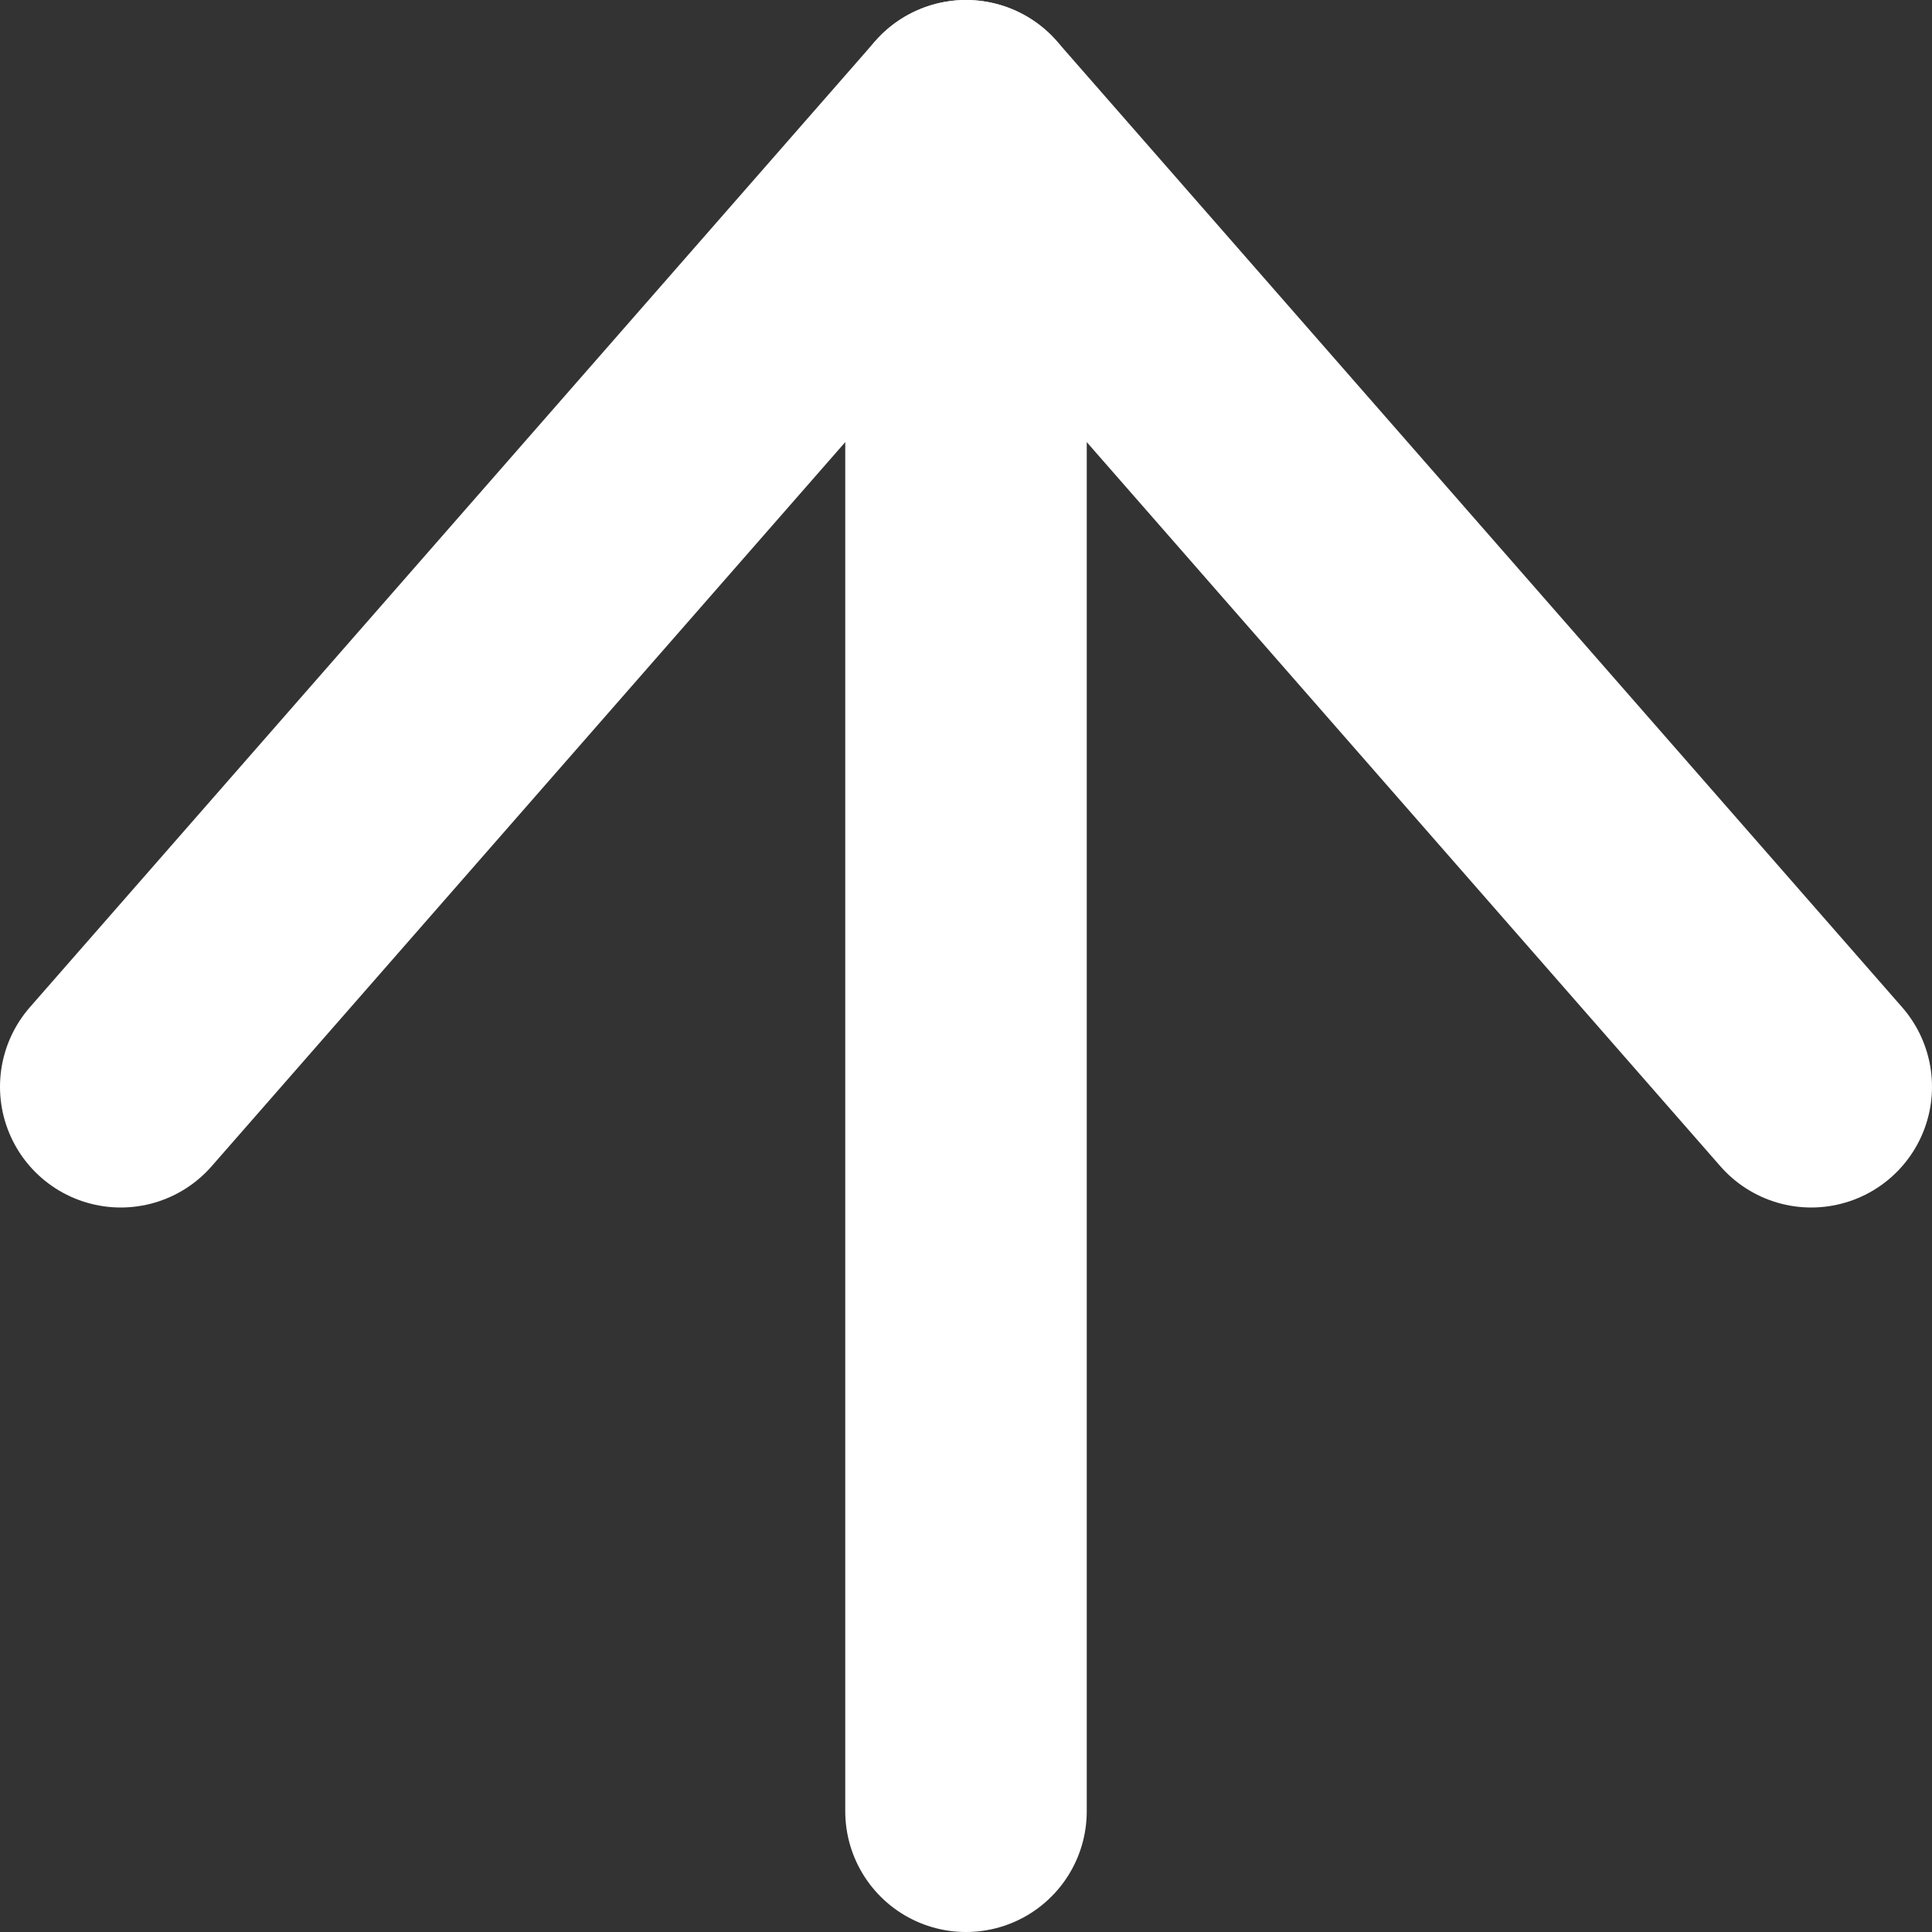
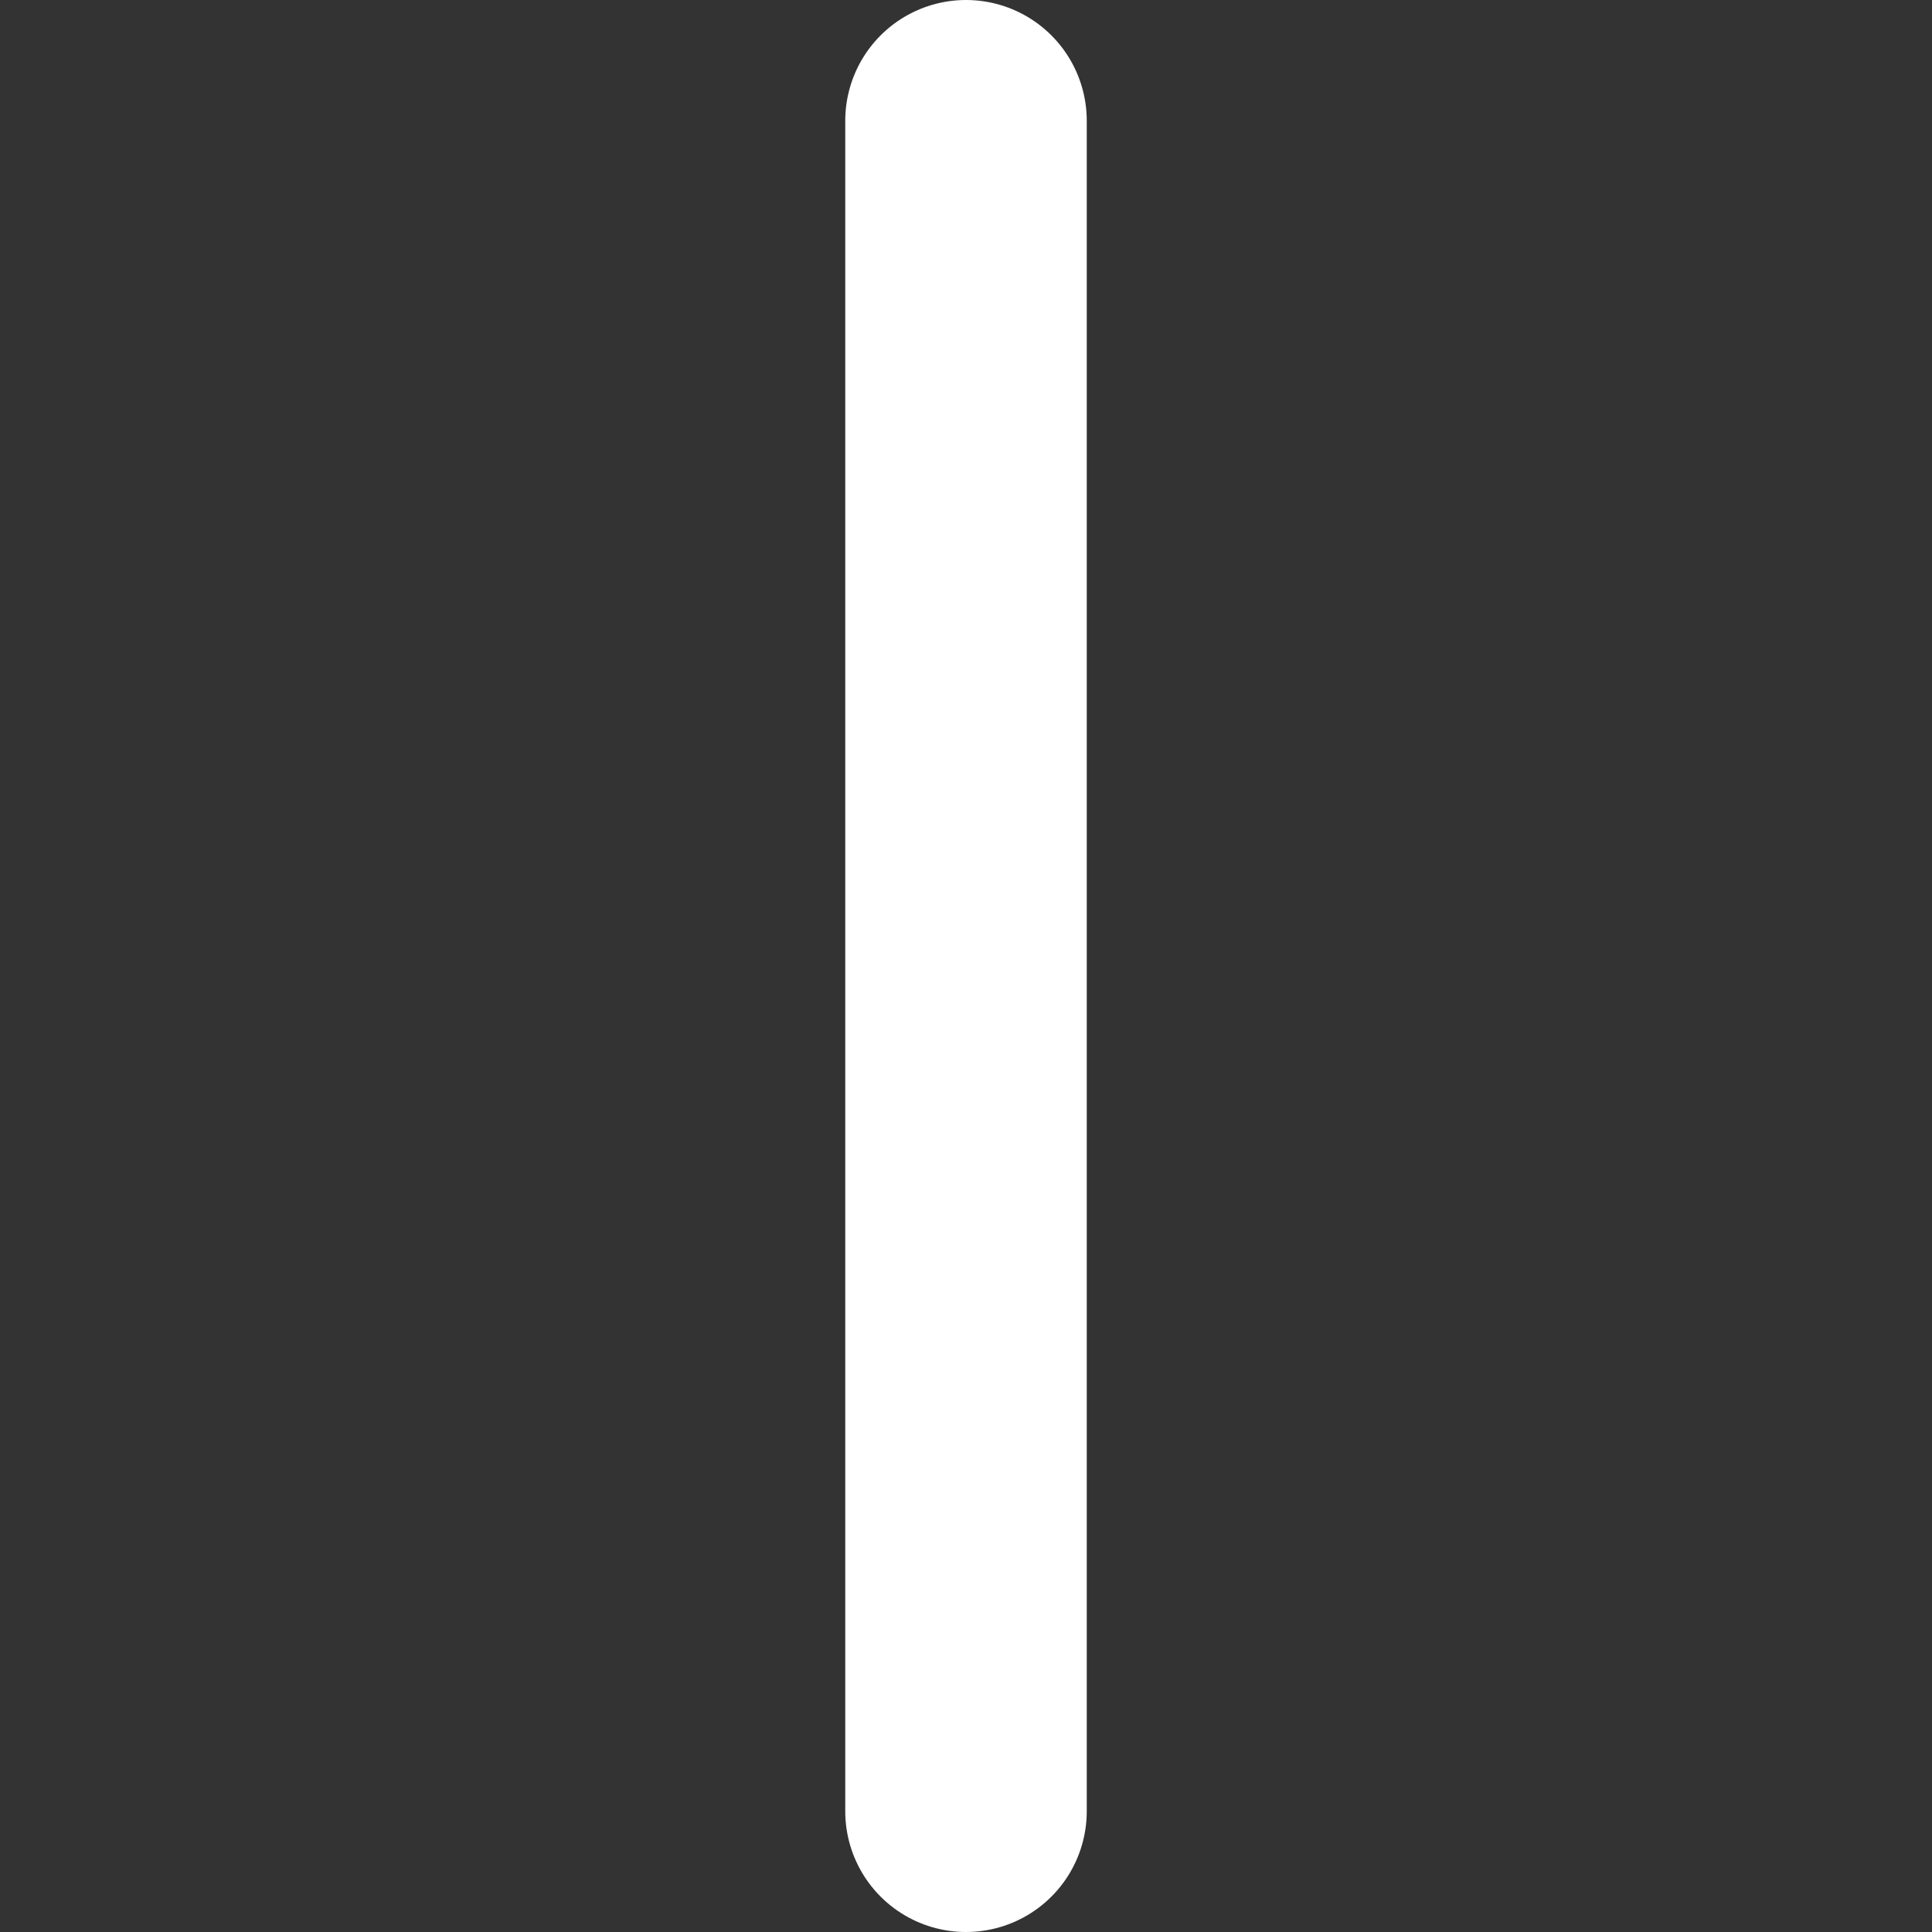
<svg xmlns="http://www.w3.org/2000/svg" width="16" height="16" viewBox="0 0 16 16" fill="none">
  <rect x="0" y="0" width="16" height="16" fill="#333333" stroke="none" />
-   <path d="M1 9L8 1L15 9" stroke="white" stroke-width="2" stroke-linecap="round" stroke-linejoin="round" />
  <path d="M8 15L8 1" stroke="white" stroke-width="2" stroke-linecap="round" />
</svg>